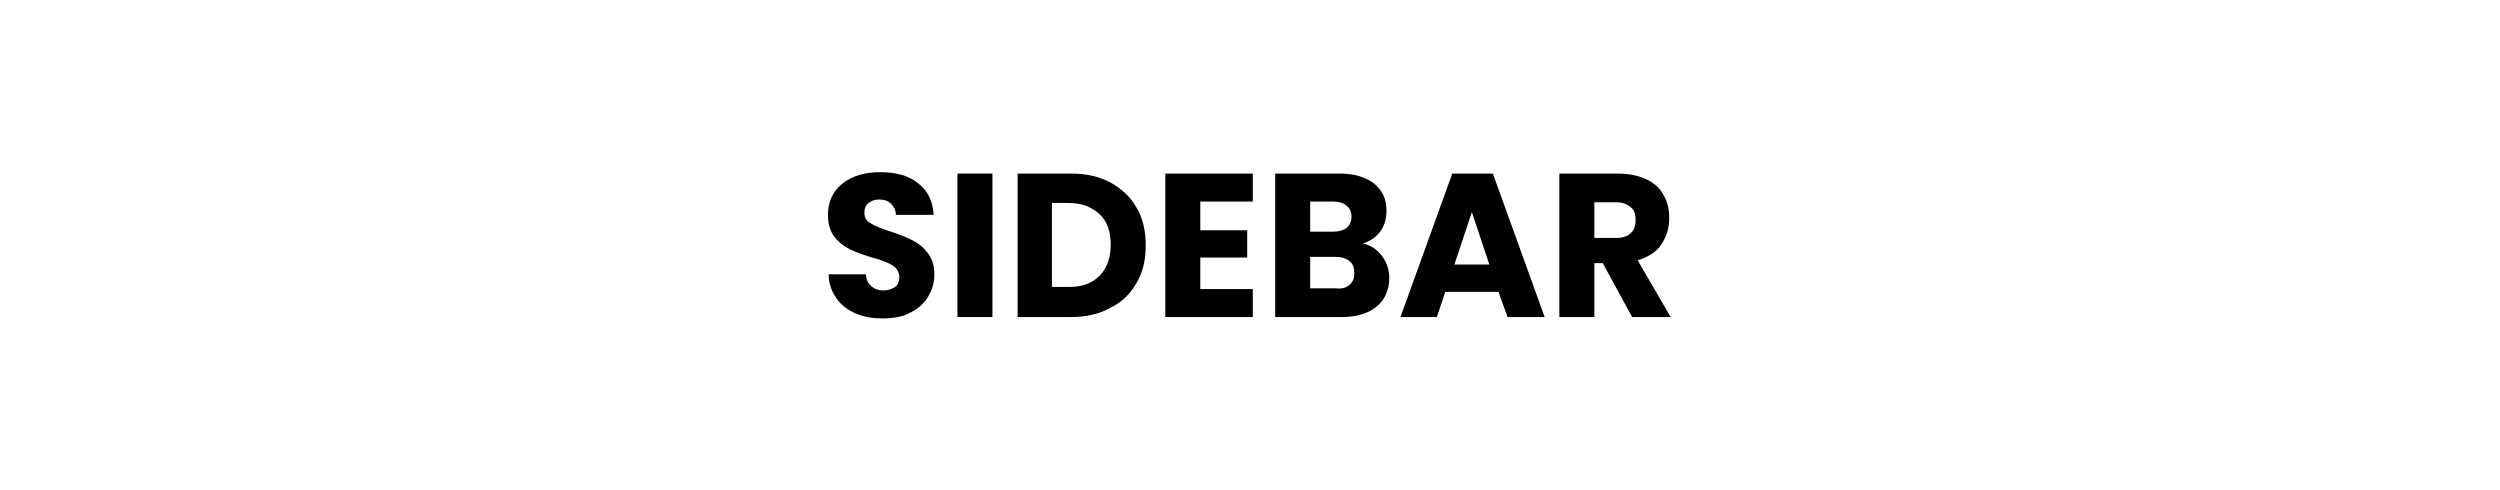
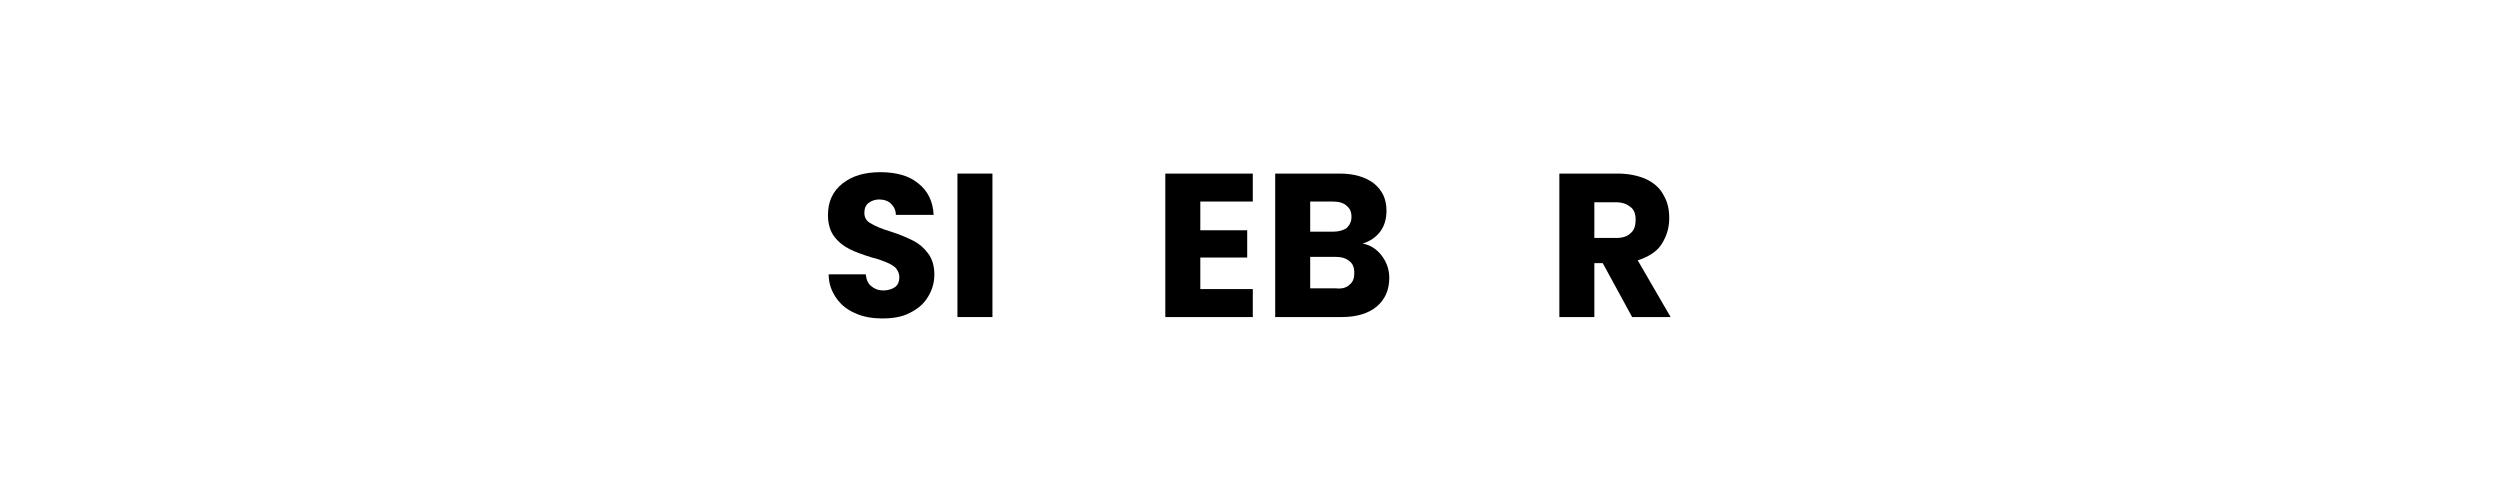
<svg xmlns="http://www.w3.org/2000/svg" version="1.1" id="Layer_1" x="0px" y="0px" viewBox="0 0 357.2 70" style="enable-background:new 0 0 357.2 70;" xml:space="preserve">
  <g>
    <path d="M122.3,44.8c-1.2-0.5-2.1-1.2-2.8-2.2c-0.7-1-1.1-2.1-1.1-3.4h5.3c0.1,0.8,0.3,1.3,0.8,1.7s1,0.6,1.7,0.6   c0.7,0,1.3-0.2,1.7-0.5c0.4-0.3,0.6-0.8,0.6-1.4c0-0.5-0.2-0.9-0.5-1.3c-0.3-0.3-0.8-0.6-1.3-0.8c-0.5-0.2-1.2-0.5-2.1-0.7   c-1.3-0.4-2.4-0.8-3.2-1.2c-0.8-0.4-1.6-1-2.2-1.8c-0.6-0.8-0.9-1.8-0.9-3.1c0-1.9,0.7-3.4,2.1-4.5c1.4-1.1,3.2-1.6,5.4-1.6   c2.2,0,4.1,0.5,5.4,1.6c1.4,1.1,2.1,2.6,2.2,4.5h-5.4c0-0.7-0.3-1.2-0.7-1.6c-0.4-0.4-1-0.6-1.7-0.6c-0.6,0-1.1,0.2-1.5,0.5   c-0.4,0.3-0.6,0.8-0.6,1.4c0,0.7,0.3,1.2,0.9,1.5c0.6,0.4,1.6,0.8,2.9,1.2c1.3,0.4,2.4,0.9,3.2,1.3c0.8,0.4,1.5,1,2.1,1.8   c0.6,0.8,0.9,1.8,0.9,3c0,1.2-0.3,2.2-0.9,3.2c-0.6,1-1.4,1.7-2.6,2.3c-1.1,0.6-2.5,0.8-4,0.8C124.8,45.5,123.4,45.3,122.3,44.8z" />
    <path d="M141.8,24.8v20.5h-5V24.8H141.8z" />
-     <path d="M158.7,26.1c1.6,0.9,2.9,2.1,3.7,3.6c0.9,1.5,1.3,3.3,1.3,5.4c0,2-0.4,3.8-1.3,5.3c-0.9,1.6-2.1,2.8-3.8,3.6   c-1.6,0.9-3.5,1.3-5.6,1.3h-7.6V24.8h7.6C155.2,24.8,157,25.2,158.7,26.1z M157.1,39.4c1-1,1.6-2.5,1.6-4.4c0-1.9-0.5-3.4-1.6-4.4   s-2.5-1.6-4.4-1.6h-2.4V41h2.4C154.6,41,156,40.5,157.1,39.4z" />
    <path d="M171.5,28.8v4.1h6.7v3.9h-6.7v4.5h7.5v4h-12.5V24.8H179v4H171.5z" />
    <path d="M197.4,36.5c0.7,0.9,1.1,2,1.1,3.2c0,1.7-0.6,3.1-1.8,4.1c-1.2,1-2.9,1.5-5,1.5h-9.5V24.8h9.2c2.1,0,3.7,0.5,4.9,1.4   c1.2,1,1.8,2.2,1.8,3.9c0,1.2-0.3,2.2-0.9,3c-0.6,0.8-1.5,1.4-2.5,1.7C195.8,35,196.7,35.6,197.4,36.5z M187.2,33.1h3.3   c0.8,0,1.4-0.2,1.9-0.5c0.4-0.4,0.7-0.9,0.7-1.6s-0.2-1.2-0.7-1.6c-0.4-0.4-1.1-0.6-1.9-0.6h-3.3V33.1z M192.8,40.7   c0.5-0.4,0.7-0.9,0.7-1.7s-0.2-1.3-0.7-1.7c-0.5-0.4-1.1-0.6-2-0.6h-3.6v4.5h3.7C191.7,41.3,192.4,41.1,192.8,40.7z" />
-     <path d="M214.1,41.7h-7.6l-1.2,3.6h-5.2l7.4-20.5h5.8l7.4,20.5h-5.3L214.1,41.7z M212.8,37.8l-2.5-7.5l-2.5,7.5H212.8z" />
    <path d="M233.2,45.3l-4.2-7.7h-1.2v7.7h-5V24.8h8.3c1.6,0,3,0.3,4.1,0.8s2,1.3,2.5,2.3c0.6,1,0.8,2.1,0.8,3.3   c0,1.4-0.4,2.6-1.1,3.7s-1.9,1.8-3.4,2.3l4.7,8.1H233.2z M227.8,34h3.1c0.9,0,1.6-0.2,2.1-0.7c0.5-0.4,0.7-1.1,0.7-1.9   c0-0.8-0.2-1.4-0.7-1.8c-0.5-0.4-1.1-0.7-2.1-0.7h-3.1V34z" />
  </g>
</svg>